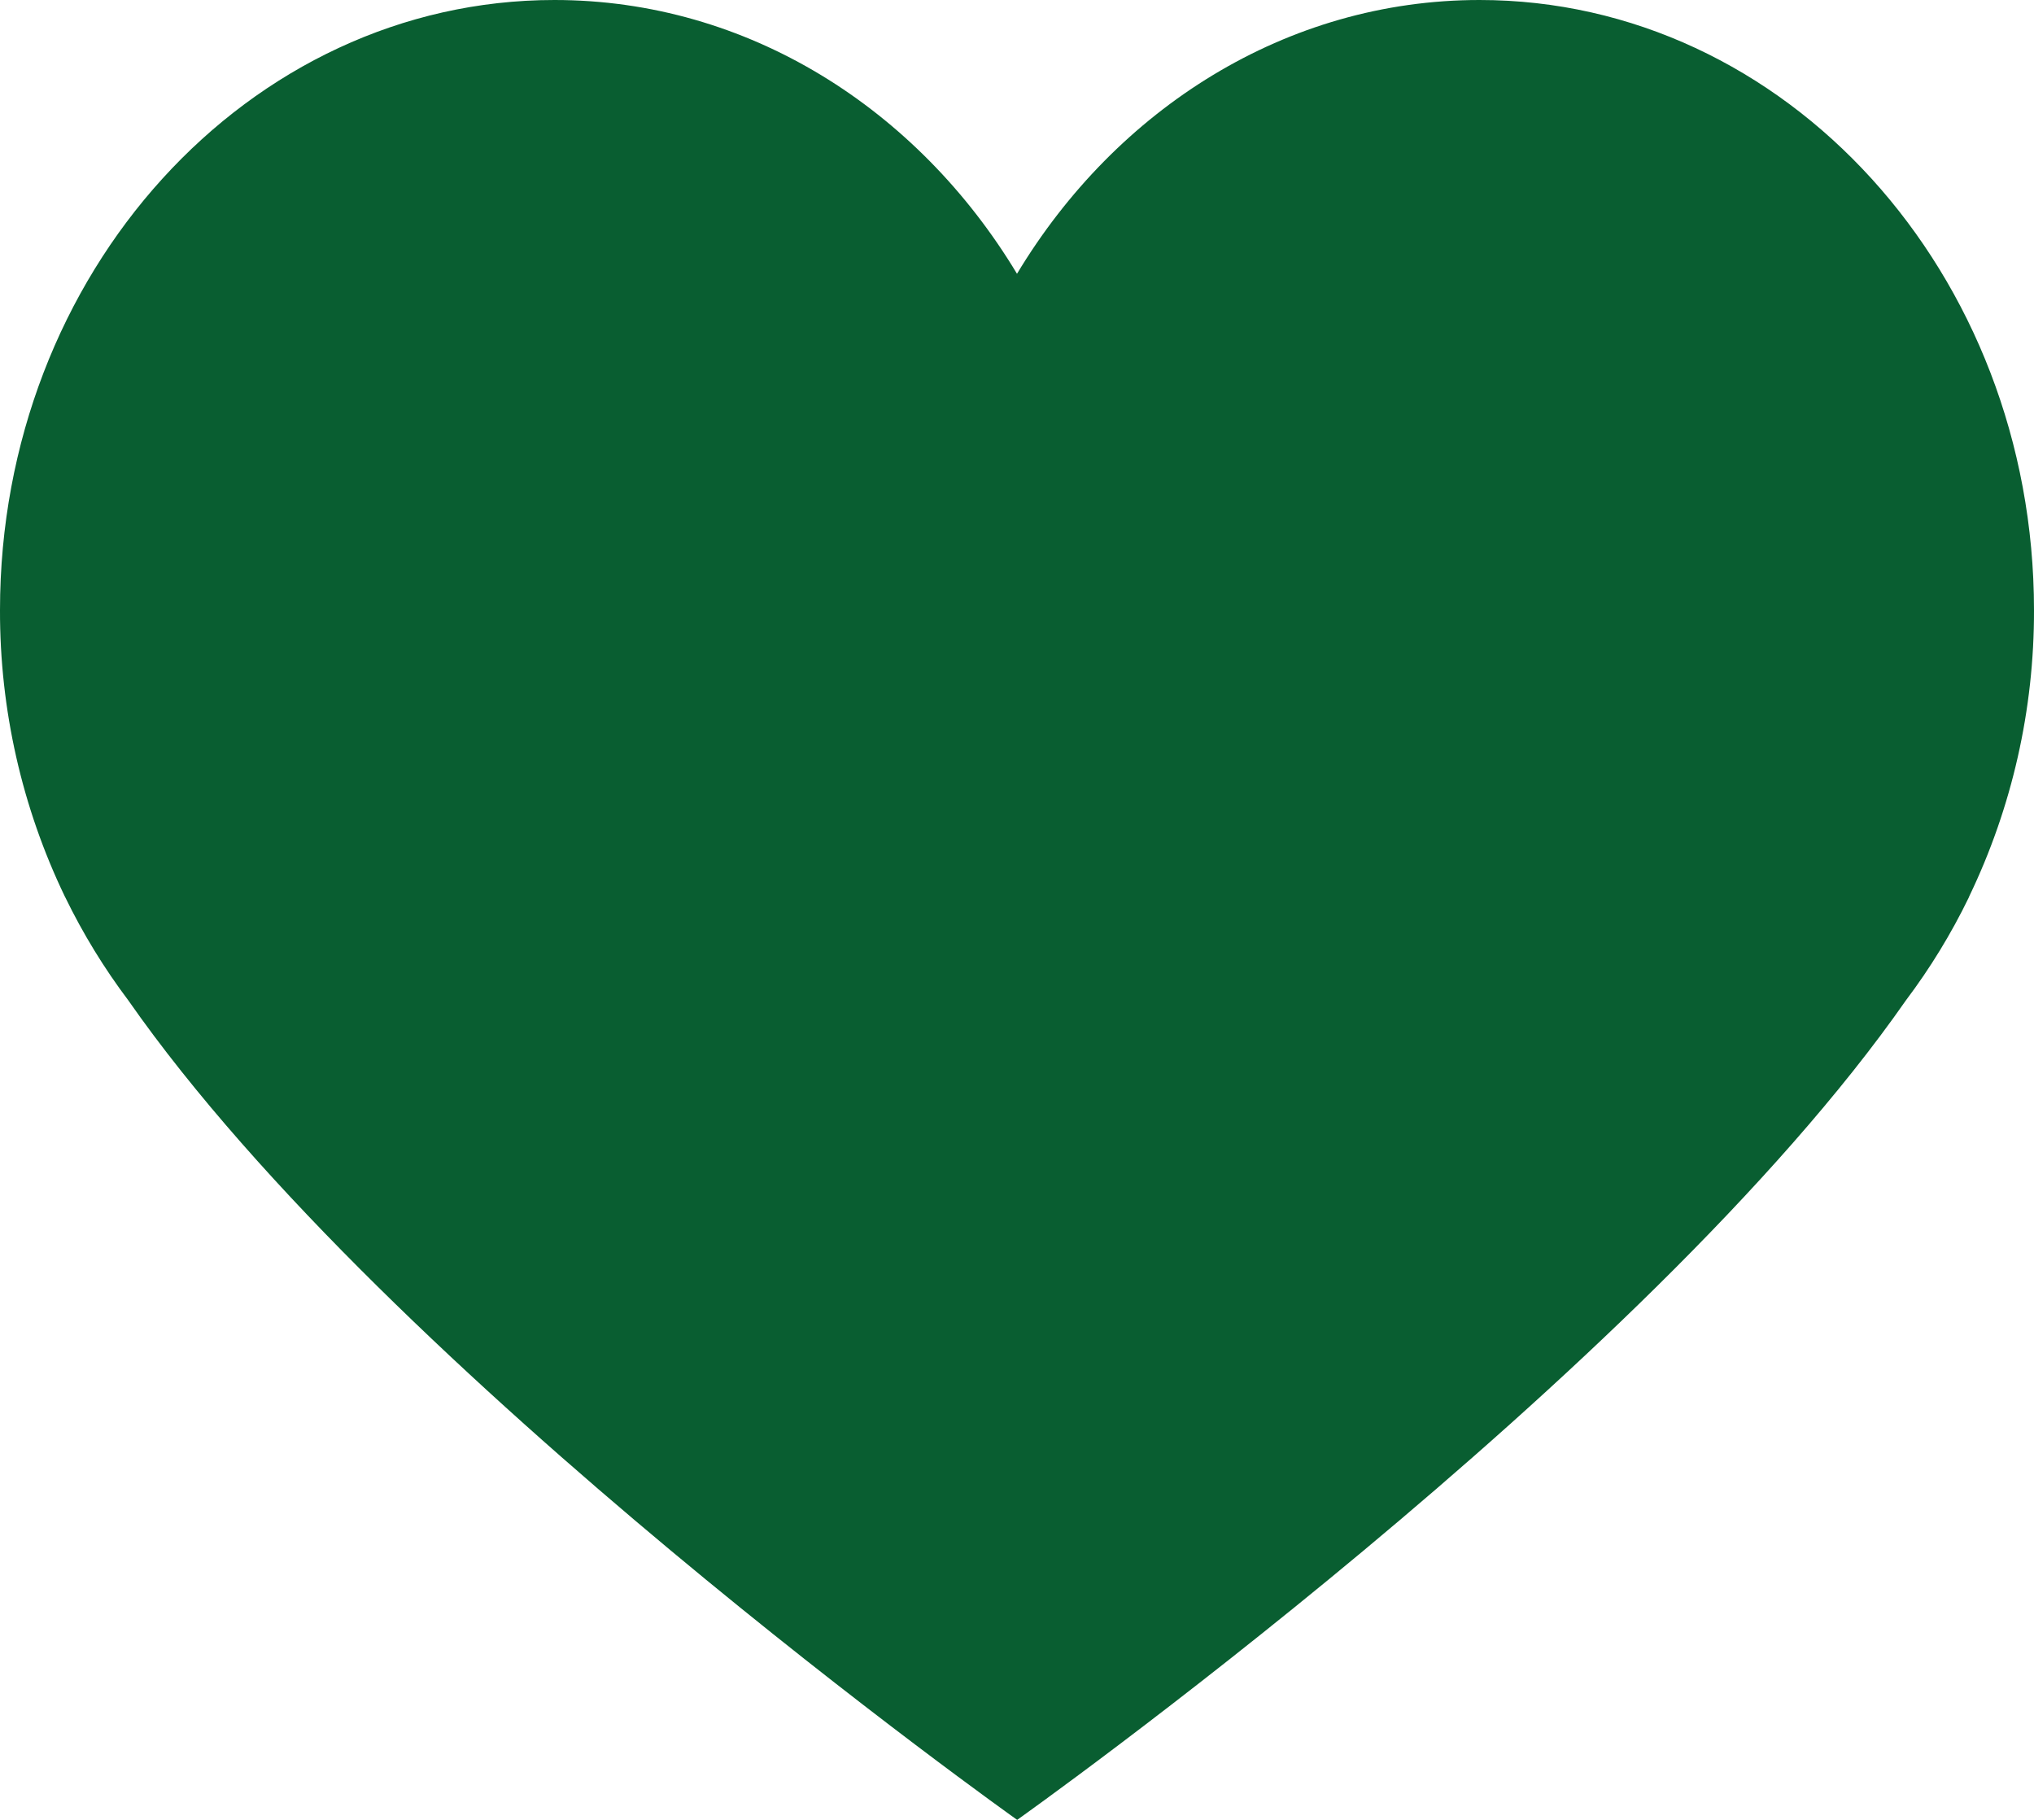
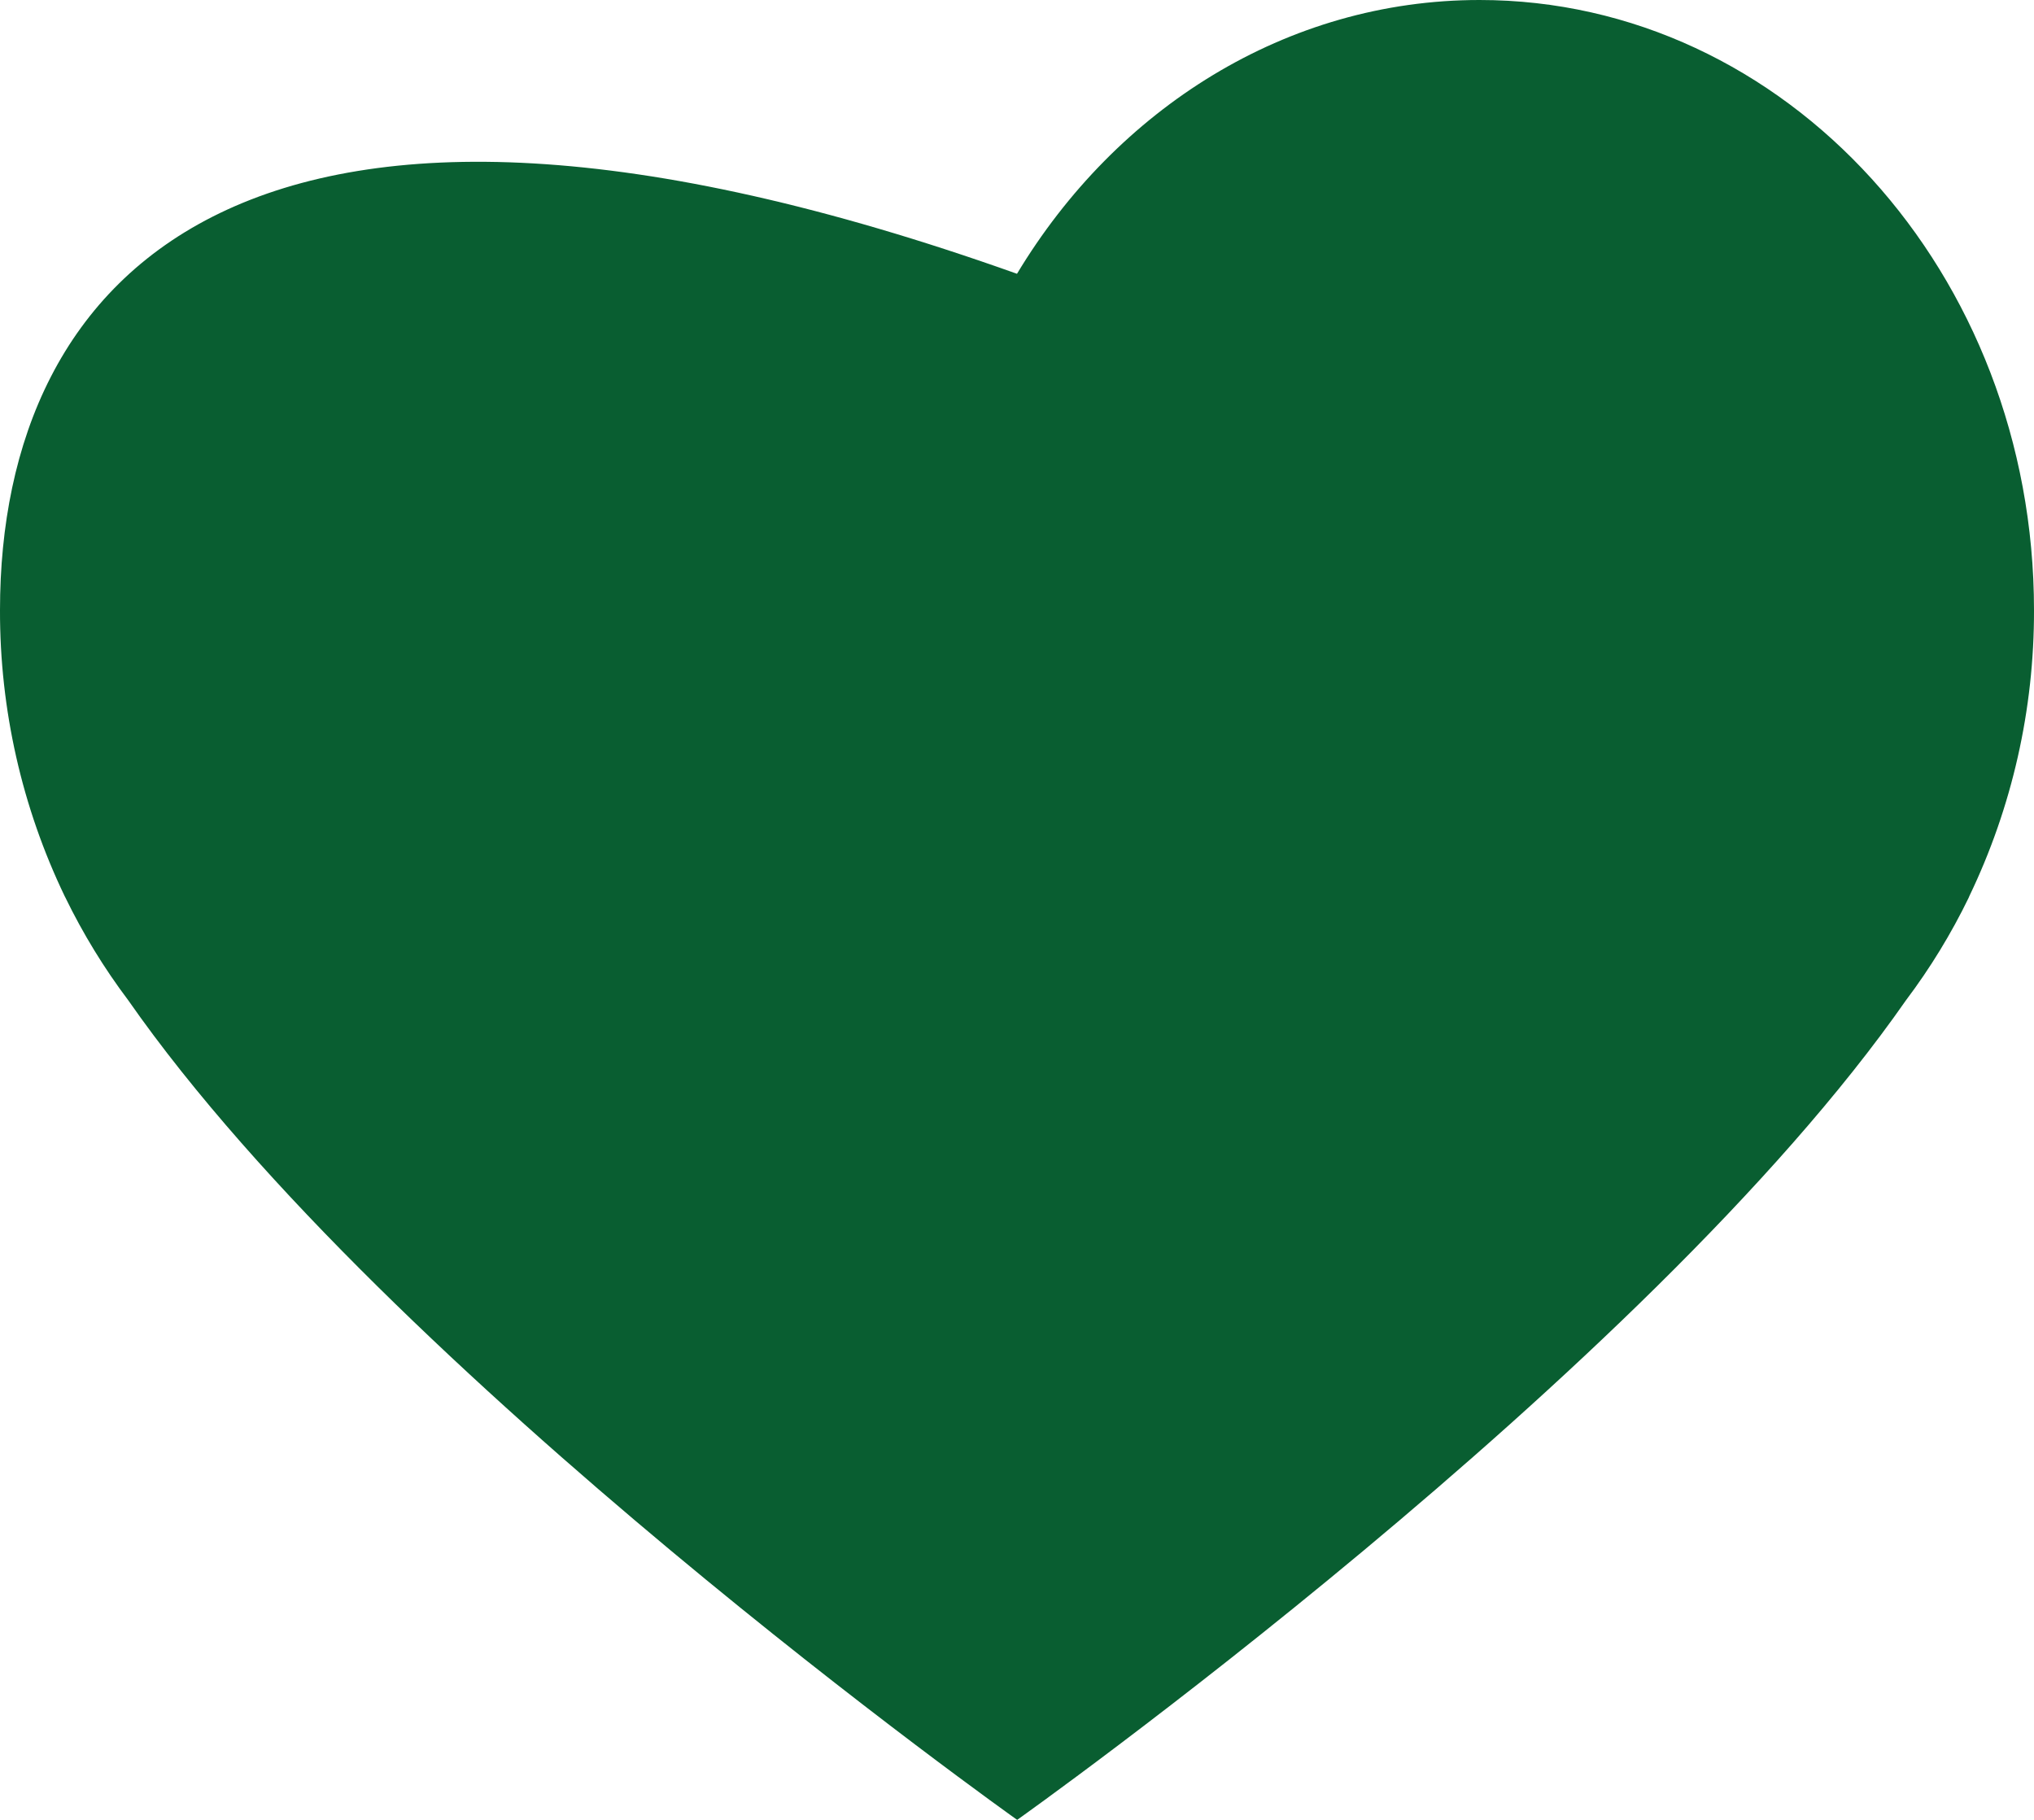
<svg xmlns="http://www.w3.org/2000/svg" width="38" height="34" viewBox="0 0 38 34" fill="none">
-   <path d="M36.79 16.746C37.59 15.084 38.004 13.254 38 11.399C38 5.103 33.362 0 27.641 0C24.031 0 20.854 2.033 19 5.115C17.146 2.034 13.969 0 10.359 0C4.638 0 2.81818e-05 5.103 2.81818e-05 11.399C-0.004 13.254 0.41 15.084 1.21 16.746L1.22 16.765C1.55 17.444 1.944 18.088 2.396 18.688C7.272 25.677 19.003 34 19.003 34C19.003 34 30.732 25.683 35.608 18.688C36.06 18.088 36.454 17.444 36.783 16.765L36.79 16.746Z" fill="#095E31" />
+   <path d="M36.79 16.746C37.59 15.084 38.004 13.254 38 11.399C38 5.103 33.362 0 27.641 0C24.031 0 20.854 2.033 19 5.115C4.638 0 2.81818e-05 5.103 2.81818e-05 11.399C-0.004 13.254 0.41 15.084 1.21 16.746L1.22 16.765C1.55 17.444 1.944 18.088 2.396 18.688C7.272 25.677 19.003 34 19.003 34C19.003 34 30.732 25.683 35.608 18.688C36.06 18.088 36.454 17.444 36.783 16.765L36.79 16.746Z" fill="#095E31" />
</svg>